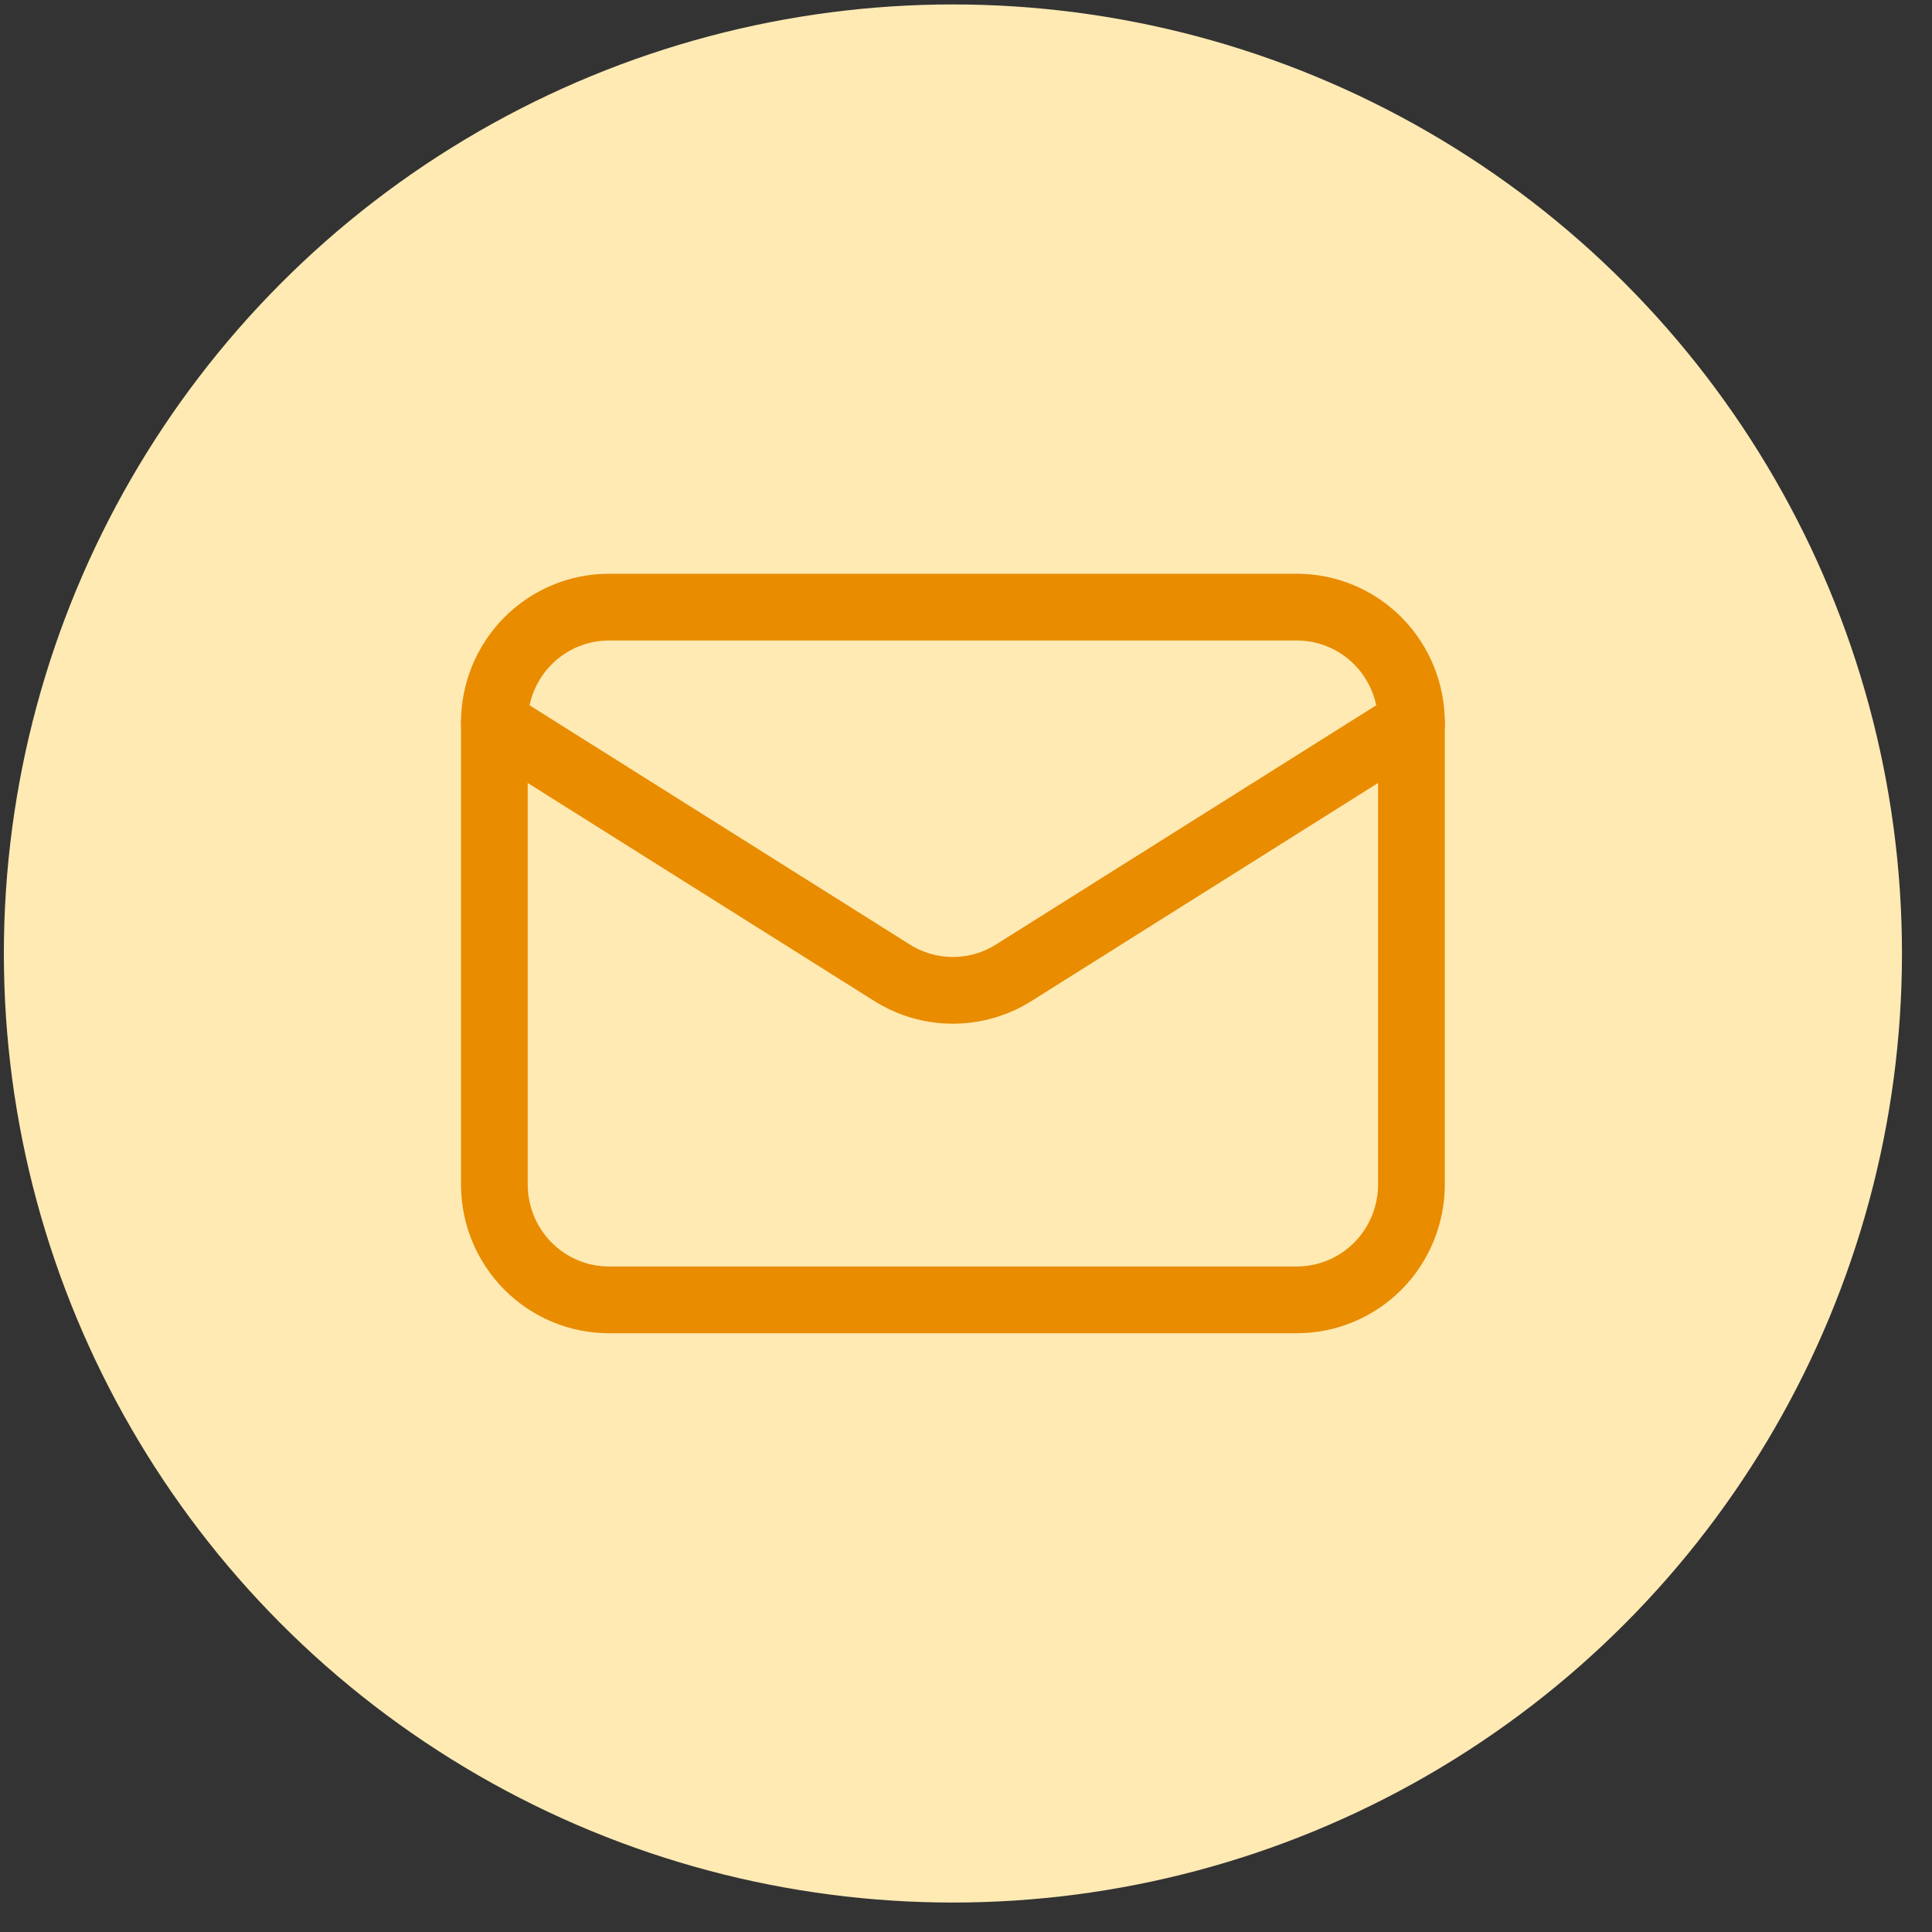
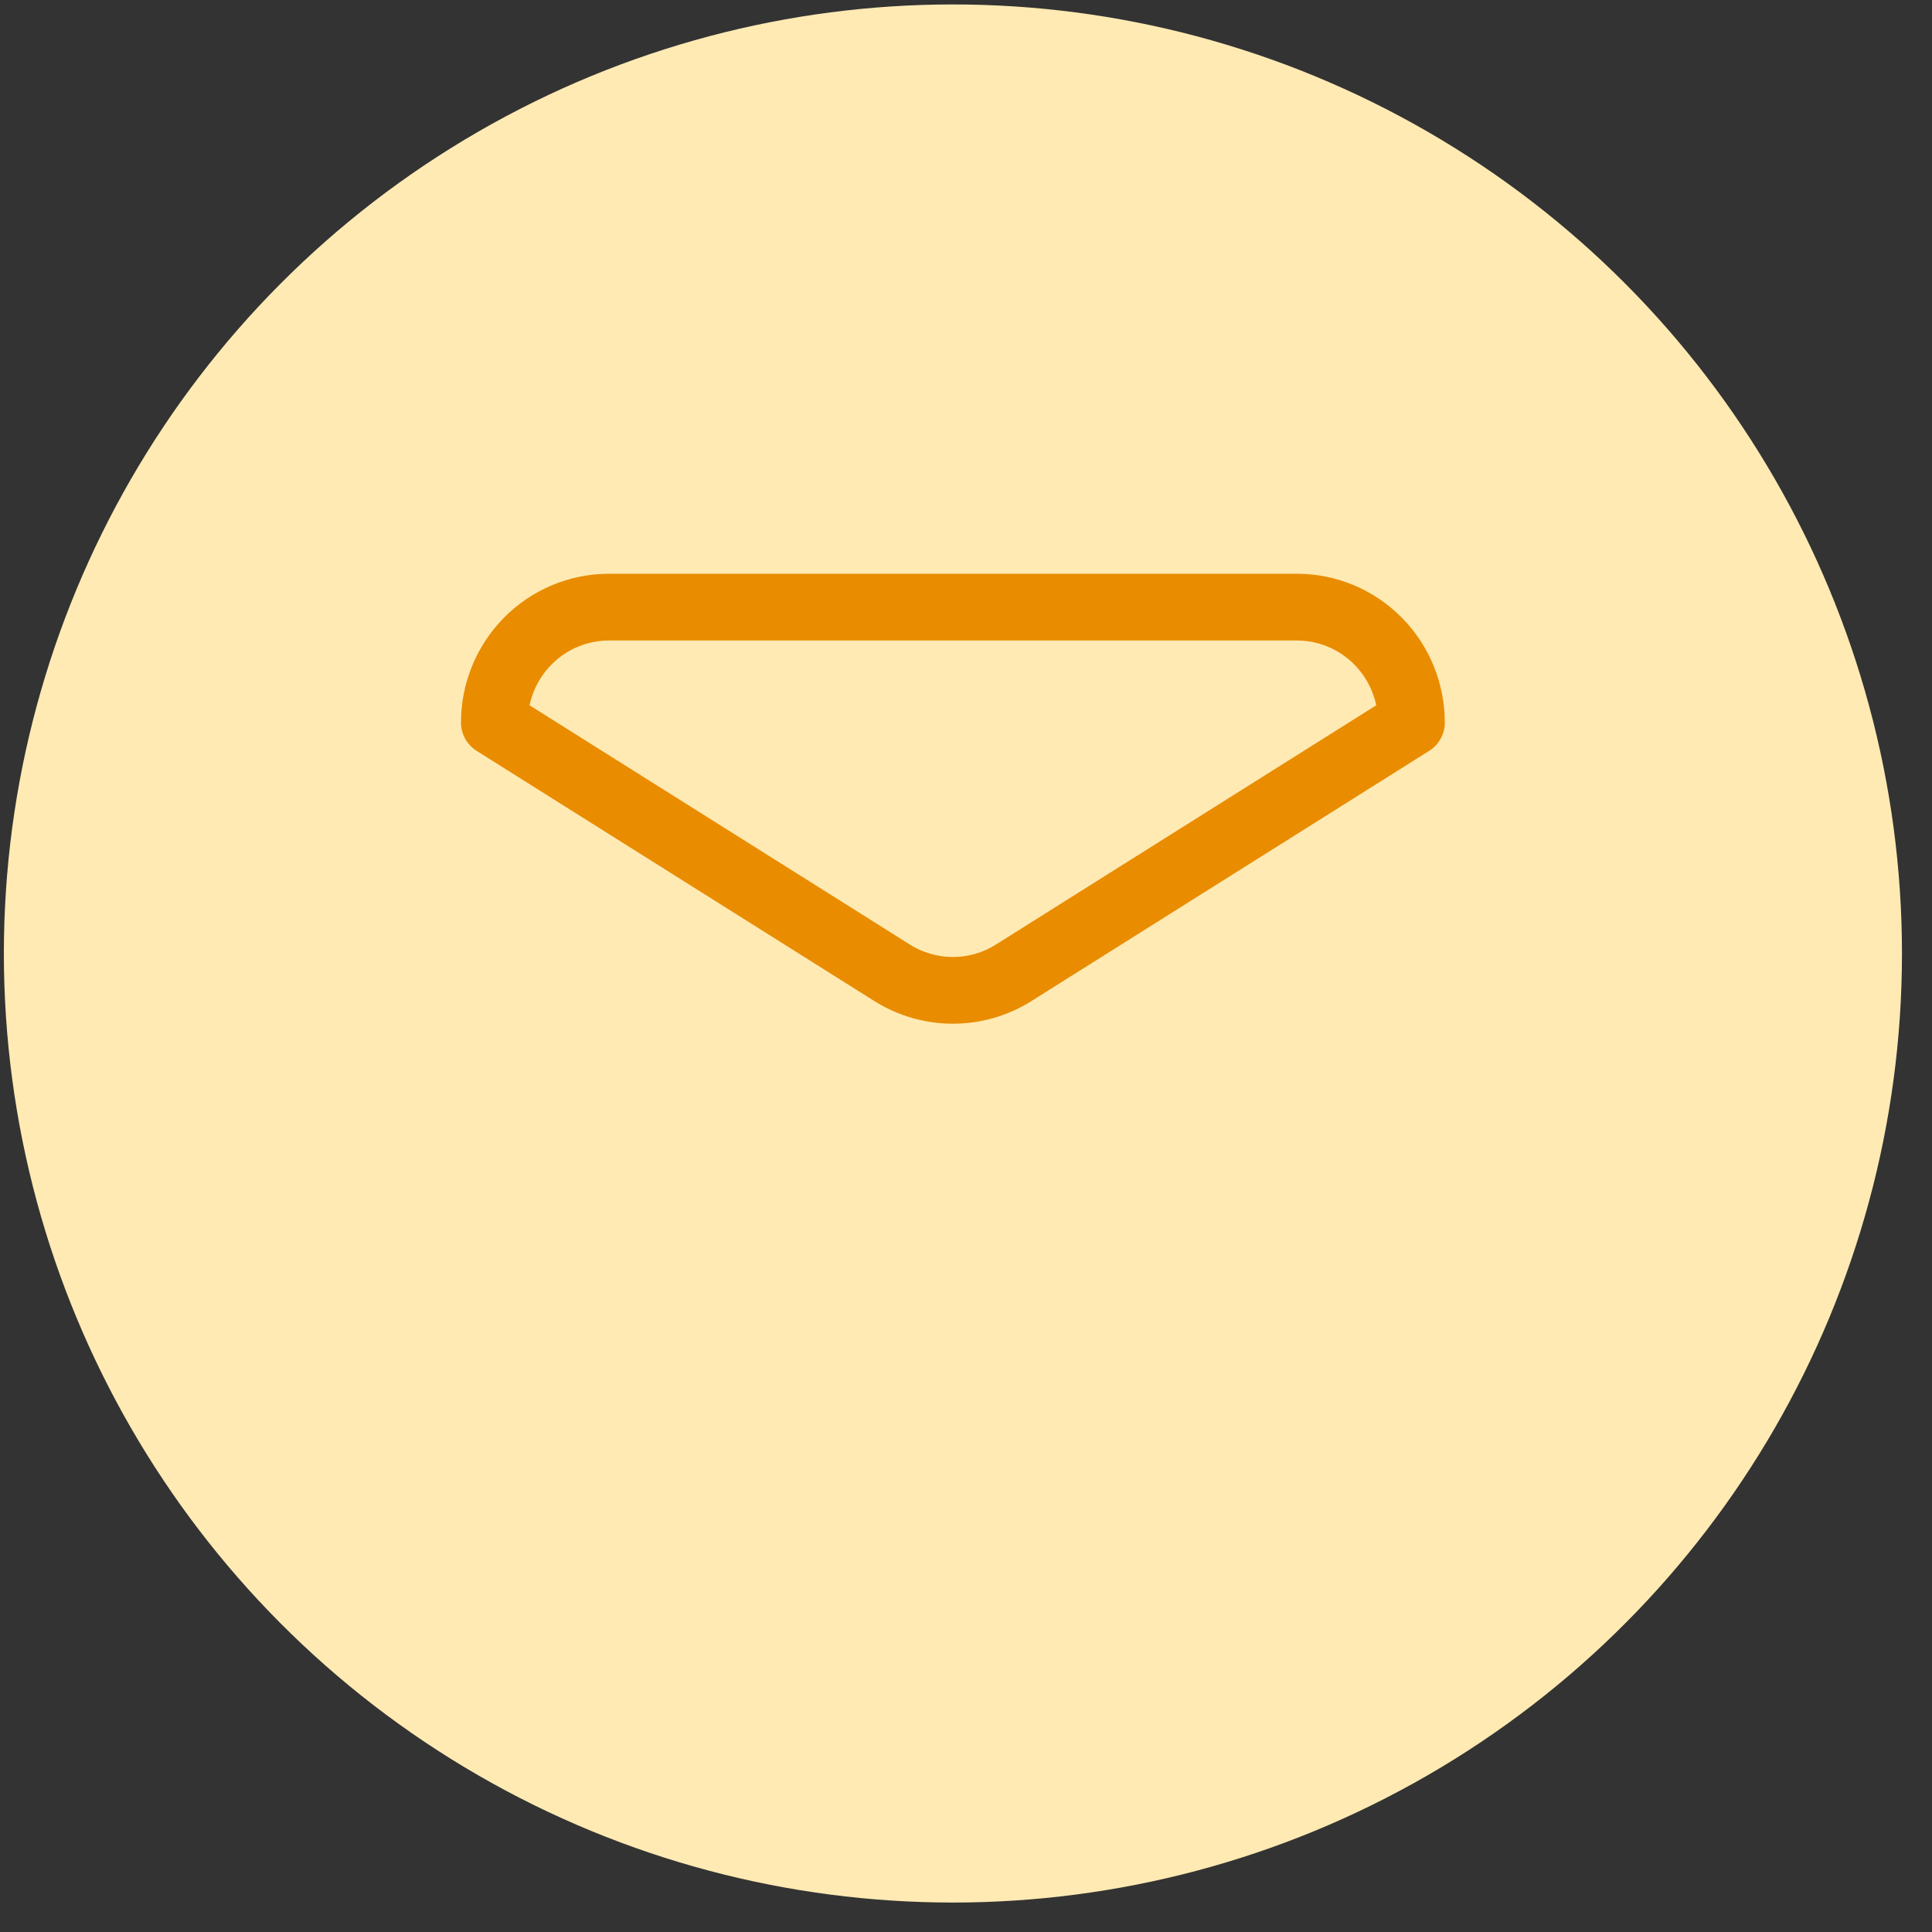
<svg xmlns="http://www.w3.org/2000/svg" width="57" height="57" viewBox="0 0 57 57" fill="none">
  <rect x="0" y="0" width="57" height="57" fill="#333333" stroke="none" />
  <circle cx="28.114" cy="28.131" r="28" fill="#FFEAB3" />
-   <path d="M41.642 21.319V34.944C41.642 35.847 41.286 36.714 40.652 37.353C40.017 37.991 39.157 38.35 38.26 38.35H17.967C17.07 38.35 16.21 37.991 15.576 37.353C14.941 36.714 14.585 35.847 14.585 34.944V21.319" stroke="#E98C00" stroke-width="1.969" stroke-linecap="round" stroke-linejoin="round" />
  <path d="M41.642 21.318C41.642 20.414 41.286 19.548 40.652 18.909C40.017 18.27 39.157 17.912 38.26 17.912H17.967C17.07 17.912 16.21 18.27 15.576 18.909C14.941 19.548 14.585 20.414 14.585 21.318L26.321 28.701C26.859 29.039 27.48 29.218 28.114 29.218C28.748 29.218 29.369 29.039 29.906 28.701L41.642 21.318Z" stroke="#E98C00" stroke-width="1.969" stroke-linecap="round" stroke-linejoin="round" />
</svg>